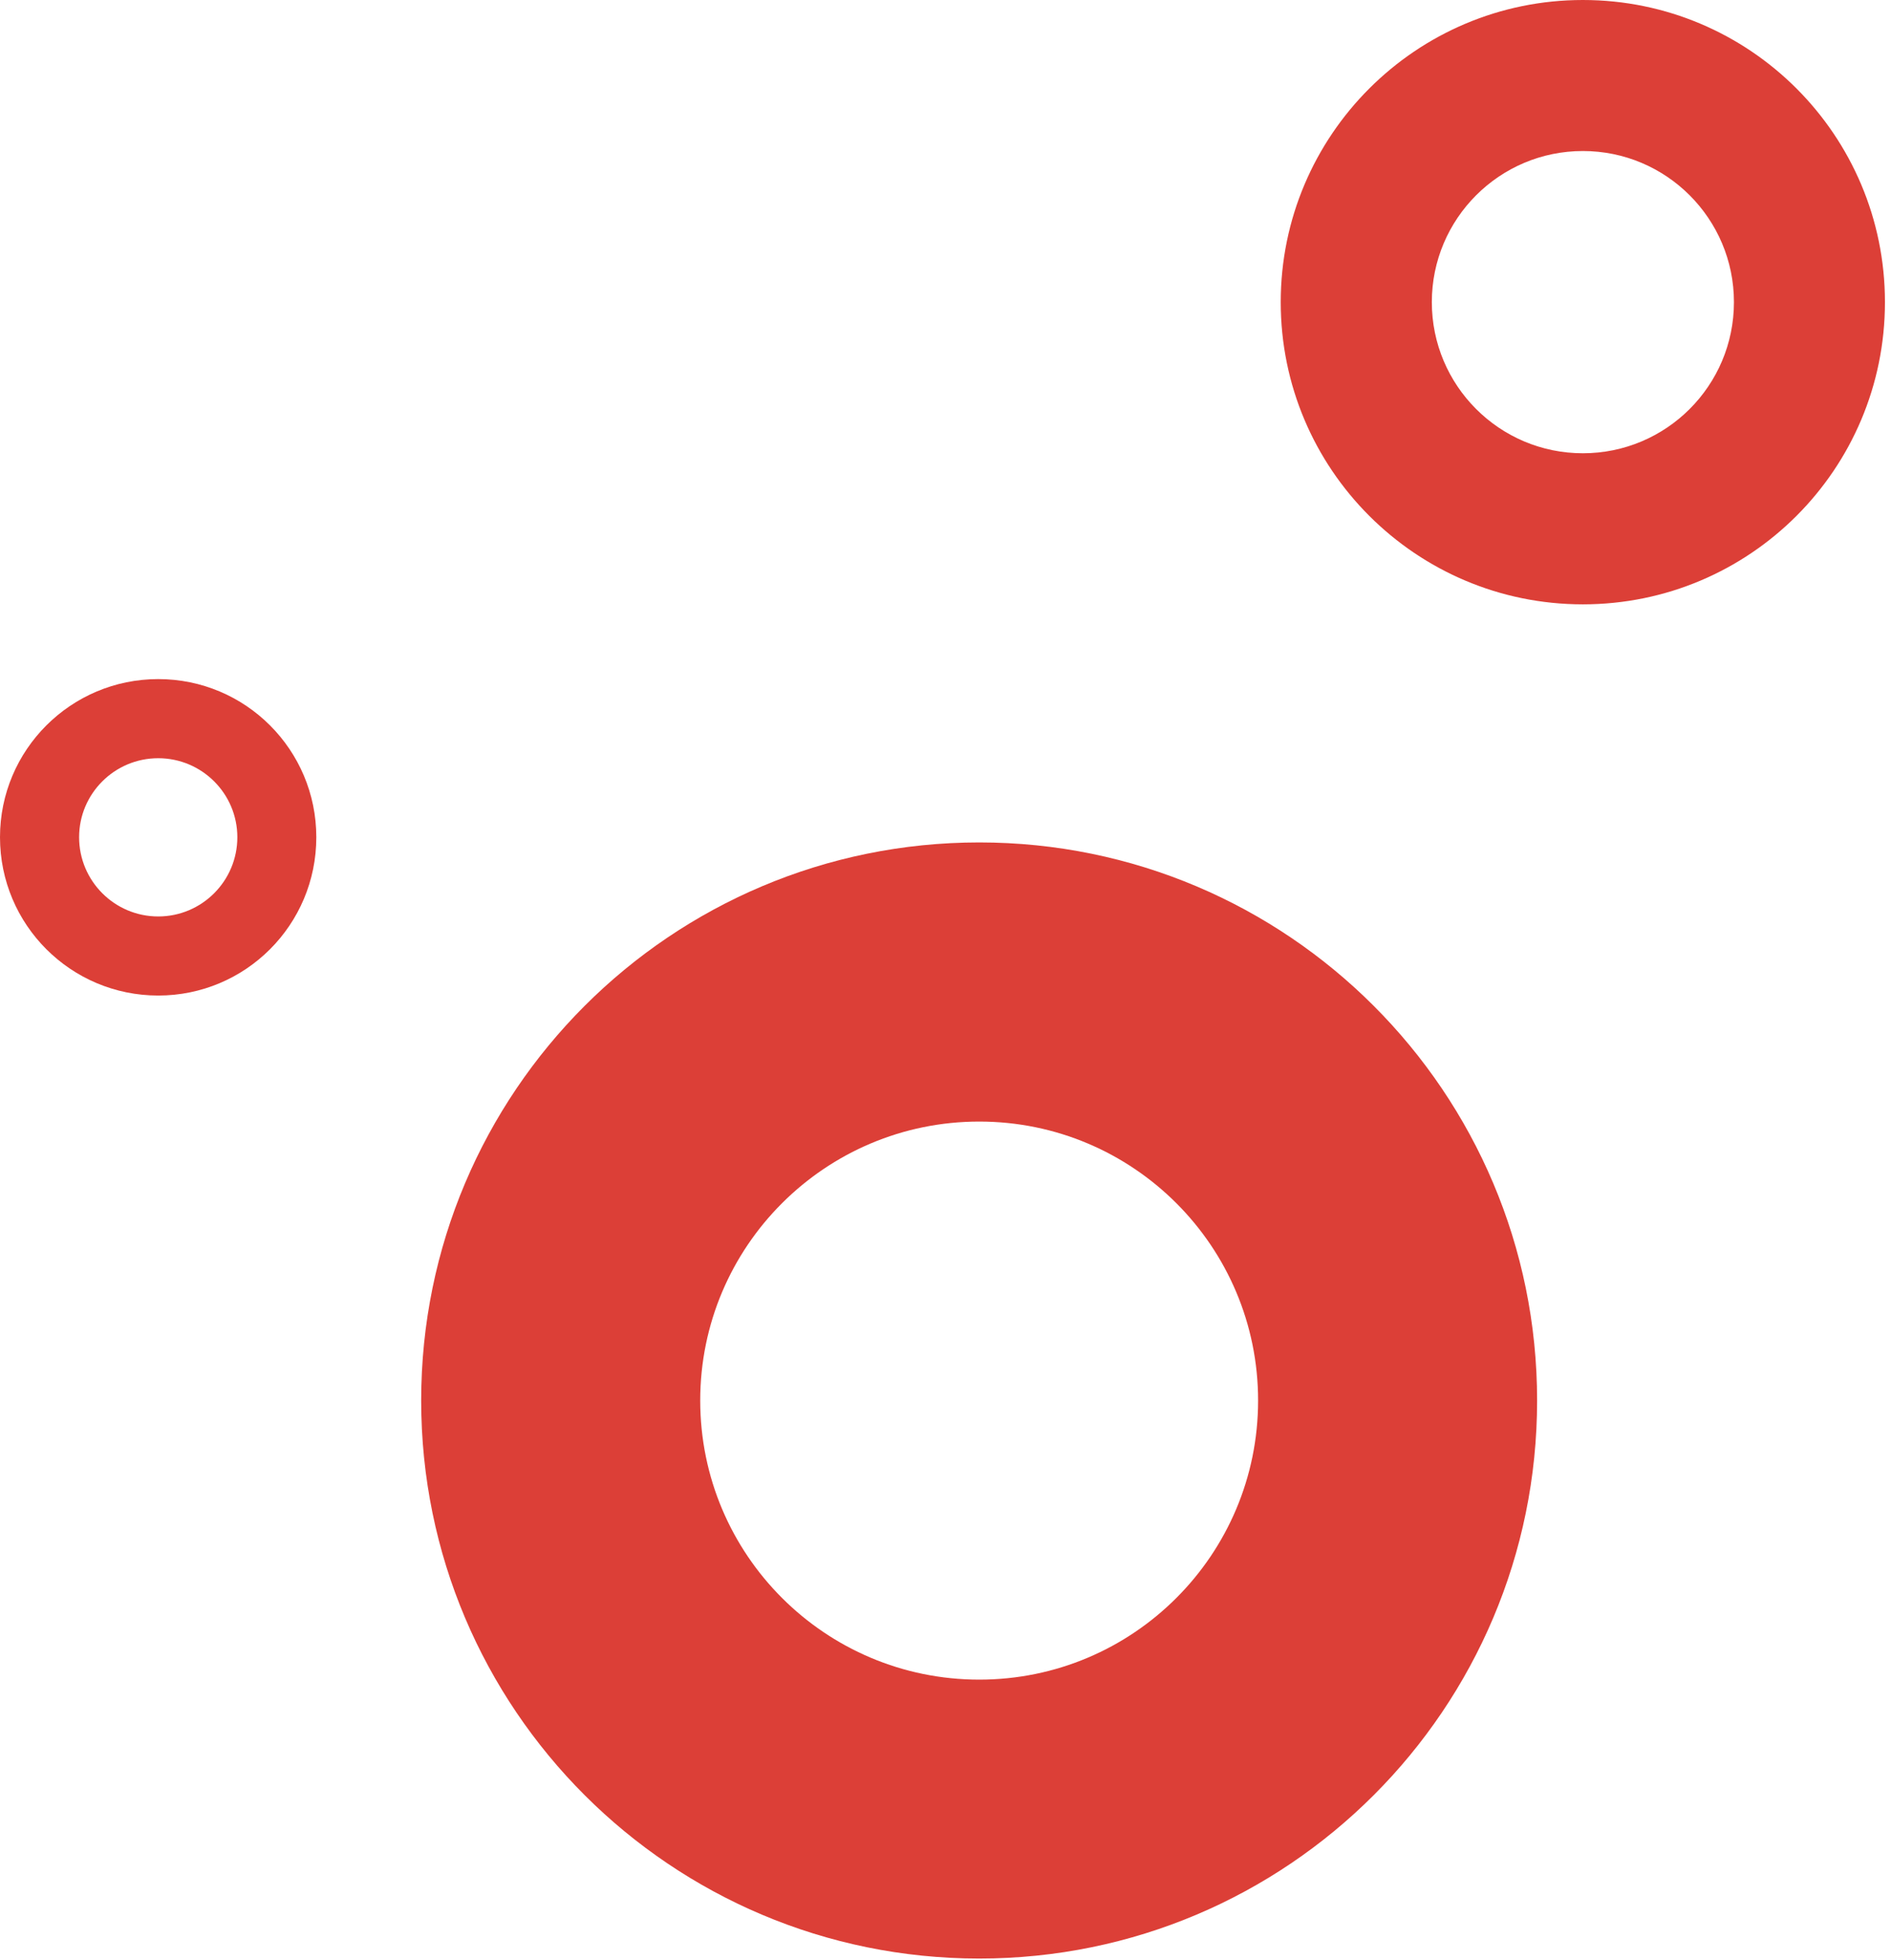
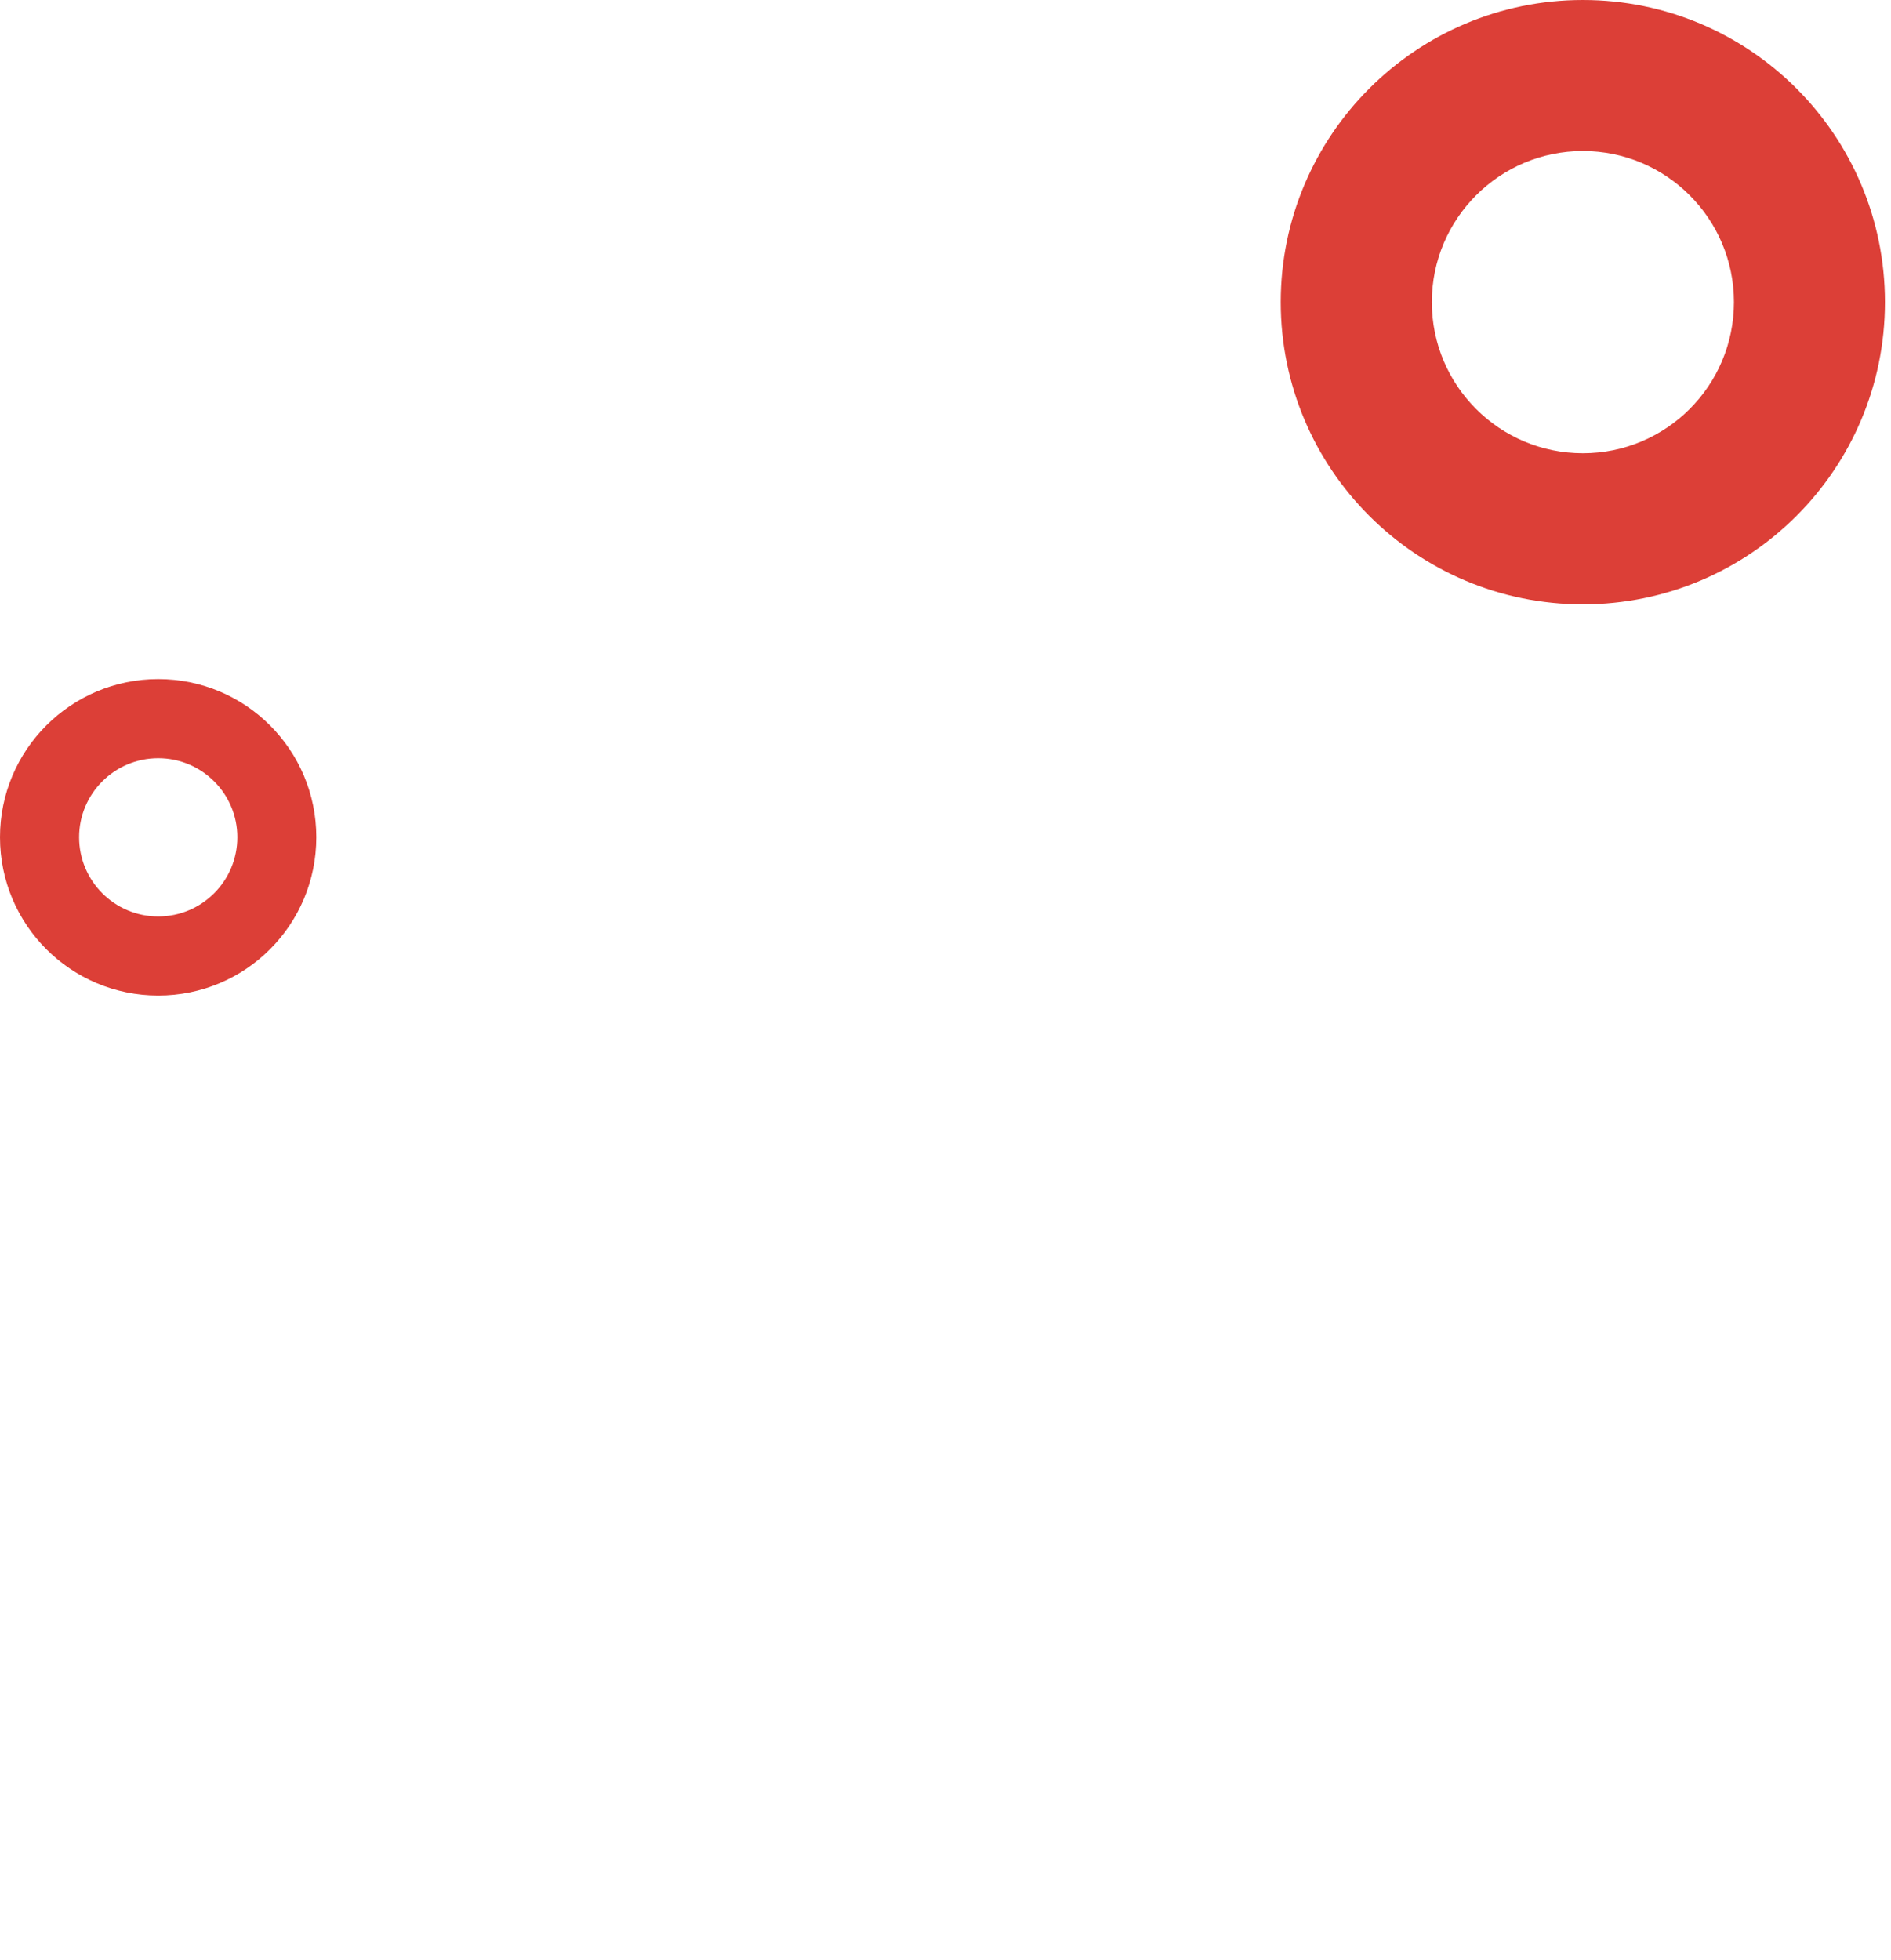
<svg xmlns="http://www.w3.org/2000/svg" width="55px" height="57px" viewBox="0 0 55 57" version="1.1">
  <title>divider</title>
  <desc>Created with Sketch.</desc>
  <g id="V2---Print-A3" stroke="none" stroke-width="1" fill="none" fill-rule="evenodd">
    <g id="Impulsbox" transform="translate(-2953, -1218)" fill="#DC3F37">
      <g id="Group-5" transform="translate(879, 468)">
        <g id="divider-copy" transform="translate(2074, 750)">
          <g id="divider">
            <path d="M46.038,13.182 C48.465,13.182 50.432,11.214 50.432,8.787 C50.432,6.362 48.465,4.392 46.038,4.392 C43.613,4.392 41.645,6.362 41.645,8.787 C41.645,11.214 43.613,13.182 46.038,13.182 Z M46.038,-1.70530257e-13 C50.894,-1.70530257e-13 54.824,3.936 54.824,8.787 C54.824,13.643 50.894,17.576 46.038,17.576 C41.188,17.576 37.25,13.643 37.25,8.787 C37.25,3.936 41.188,-1.70530257e-13 46.038,-1.70530257e-13 Z" id="Fill-13" />
-             <path d="M28.482,48.848 C32.962,48.848 36.592,45.214 36.592,40.731 C36.592,36.252 32.962,32.618 28.482,32.618 C24,32.618 20.366,36.252 20.366,40.731 C20.366,45.214 24,48.848 28.482,48.848 Z M28.482,24.5 C37.444,24.5 44.707,31.767 44.707,40.731 C44.707,49.696 37.444,56.96 28.482,56.96 C19.517,56.96 12.25,49.696 12.25,40.731 C12.25,31.767 19.517,24.5 28.482,24.5 Z" id="Fill-14" />
            <path d="M4.602,26.653 C5.872,26.653 6.903,25.621 6.903,24.349 C6.903,23.081 5.872,22.051 4.602,22.051 C3.332,22.051 2.301,23.081 2.301,24.349 C2.301,25.621 3.332,26.653 4.602,26.653 Z M4.602,19.75 C7.144,19.75 9.2,21.809 9.2,24.349 C9.2,26.895 7.144,28.953 4.602,28.953 C2.061,28.953 -1.13686838e-13,26.895 -1.13686838e-13,24.349 C-1.13686838e-13,21.809 2.061,19.75 4.602,19.75 Z" id="Fill-11" />
          </g>
        </g>
      </g>
    </g>
  </g>
</svg>